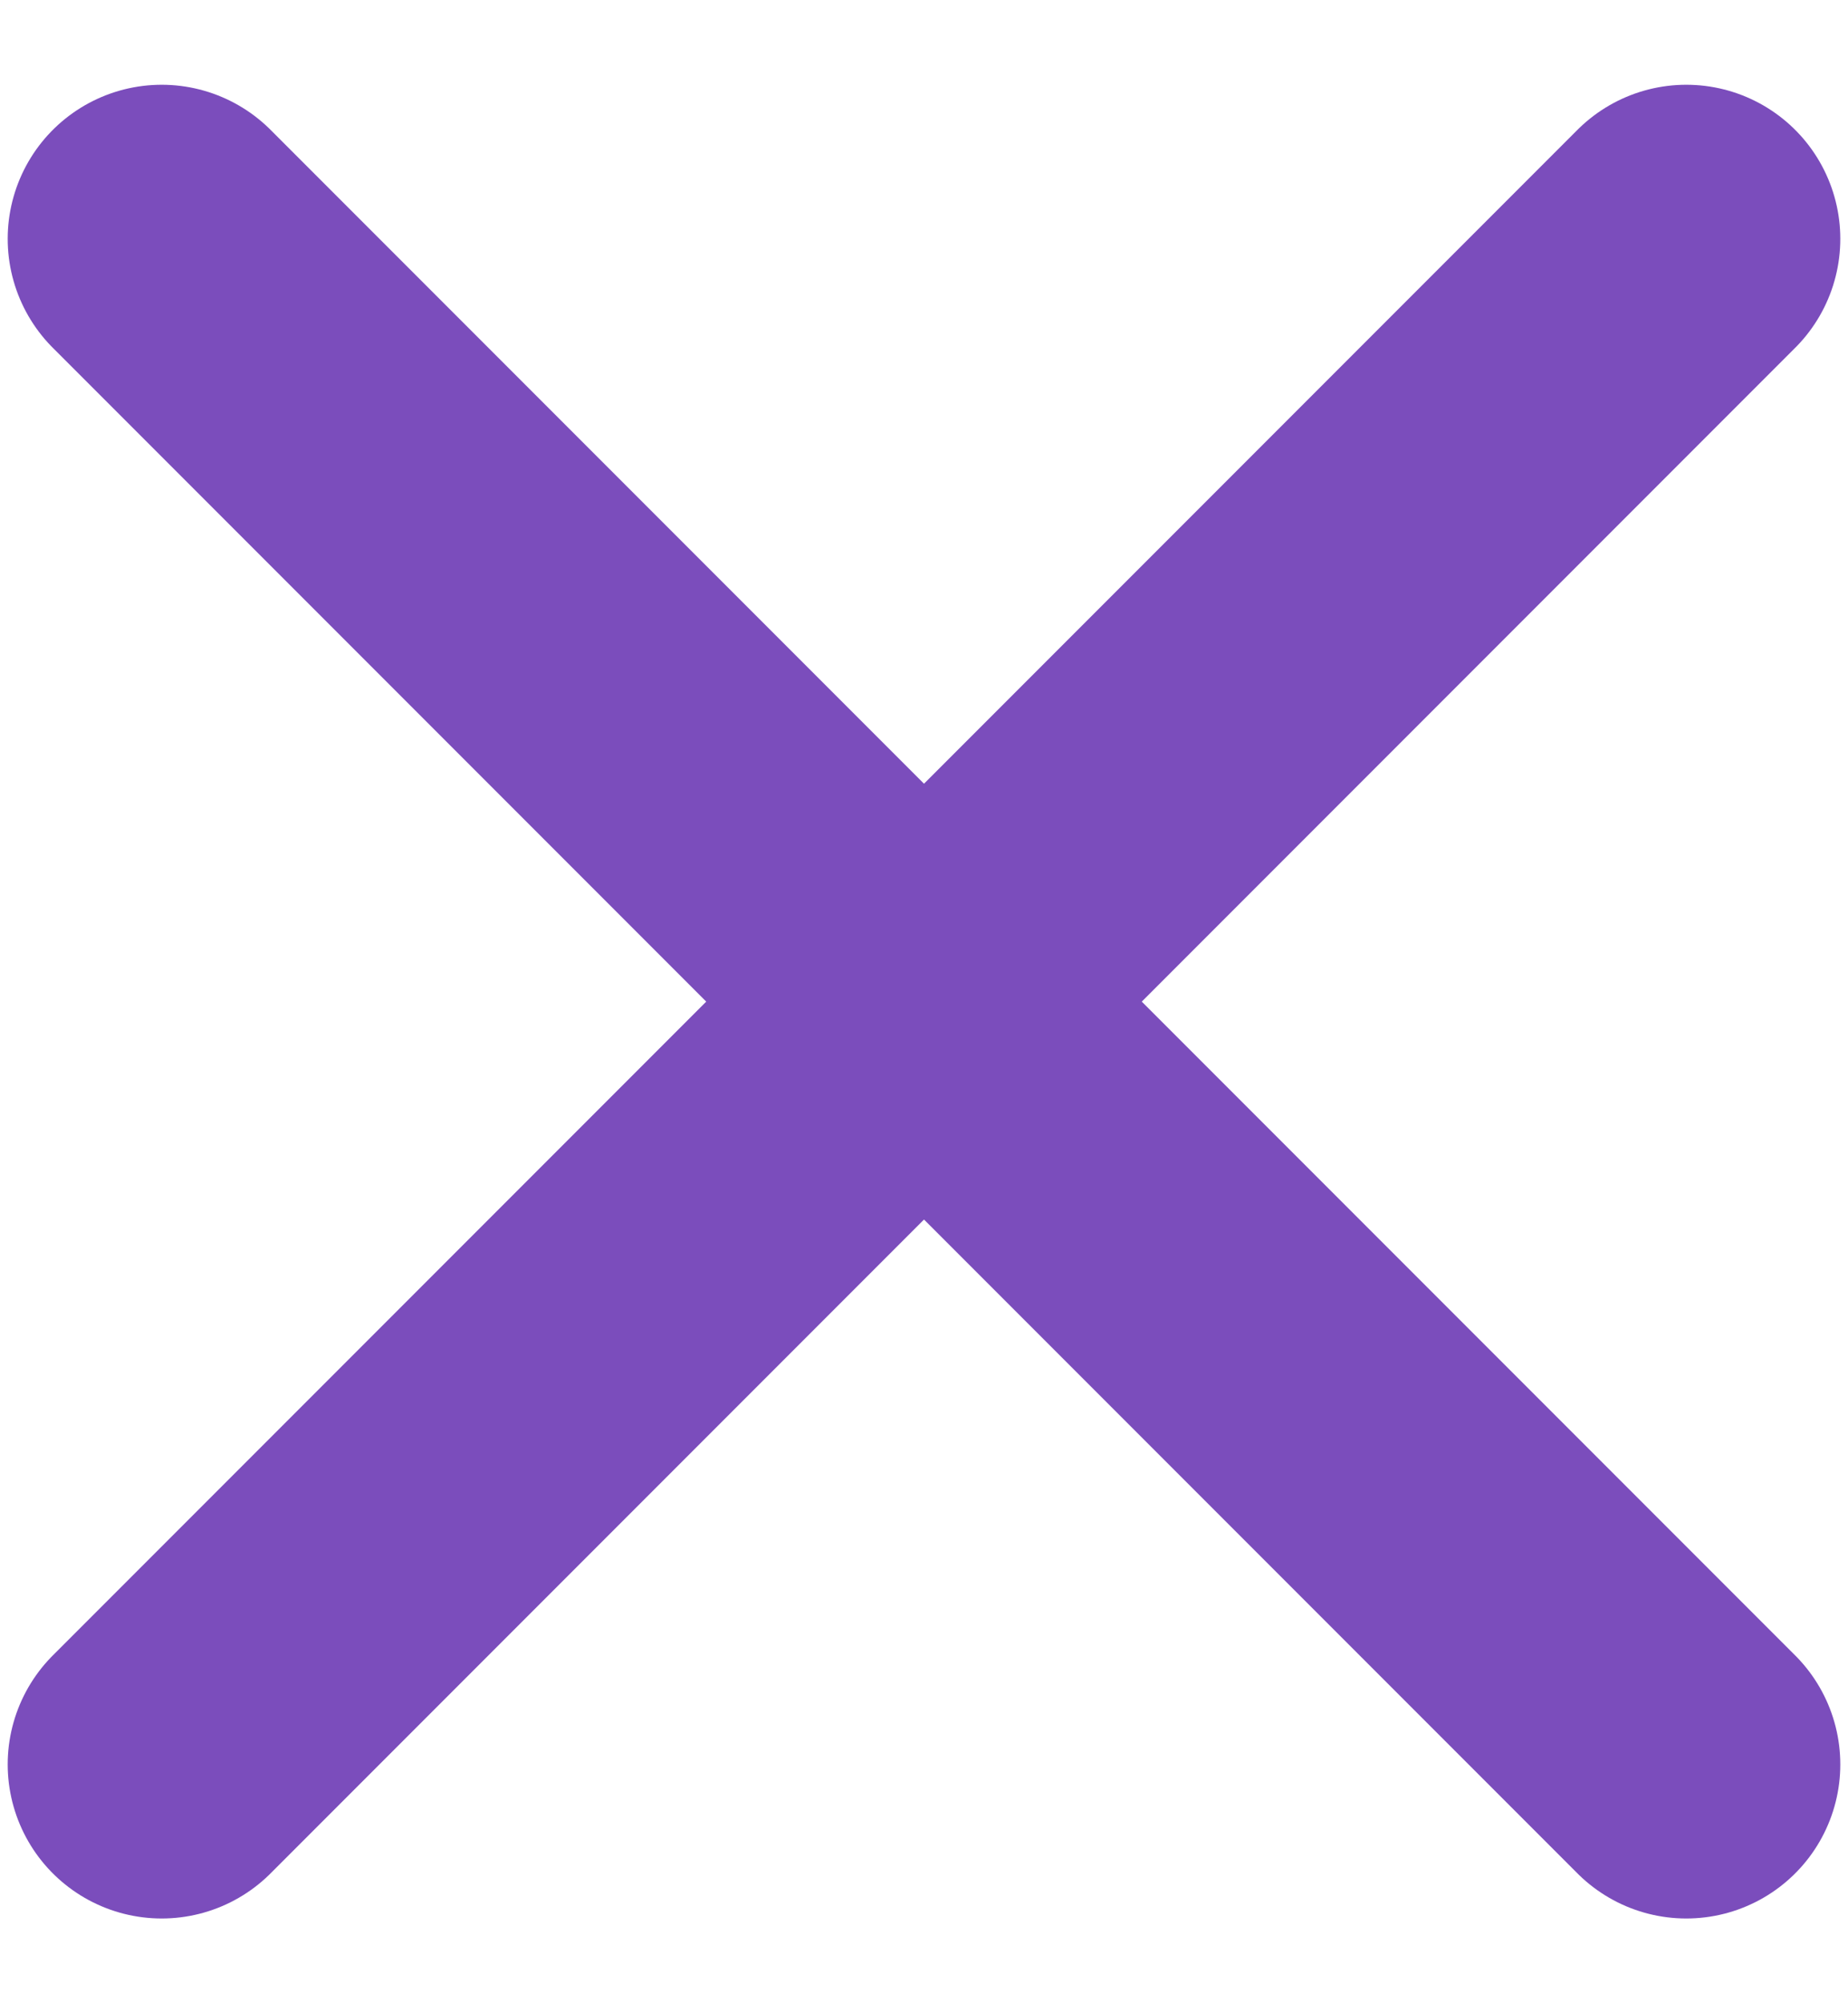
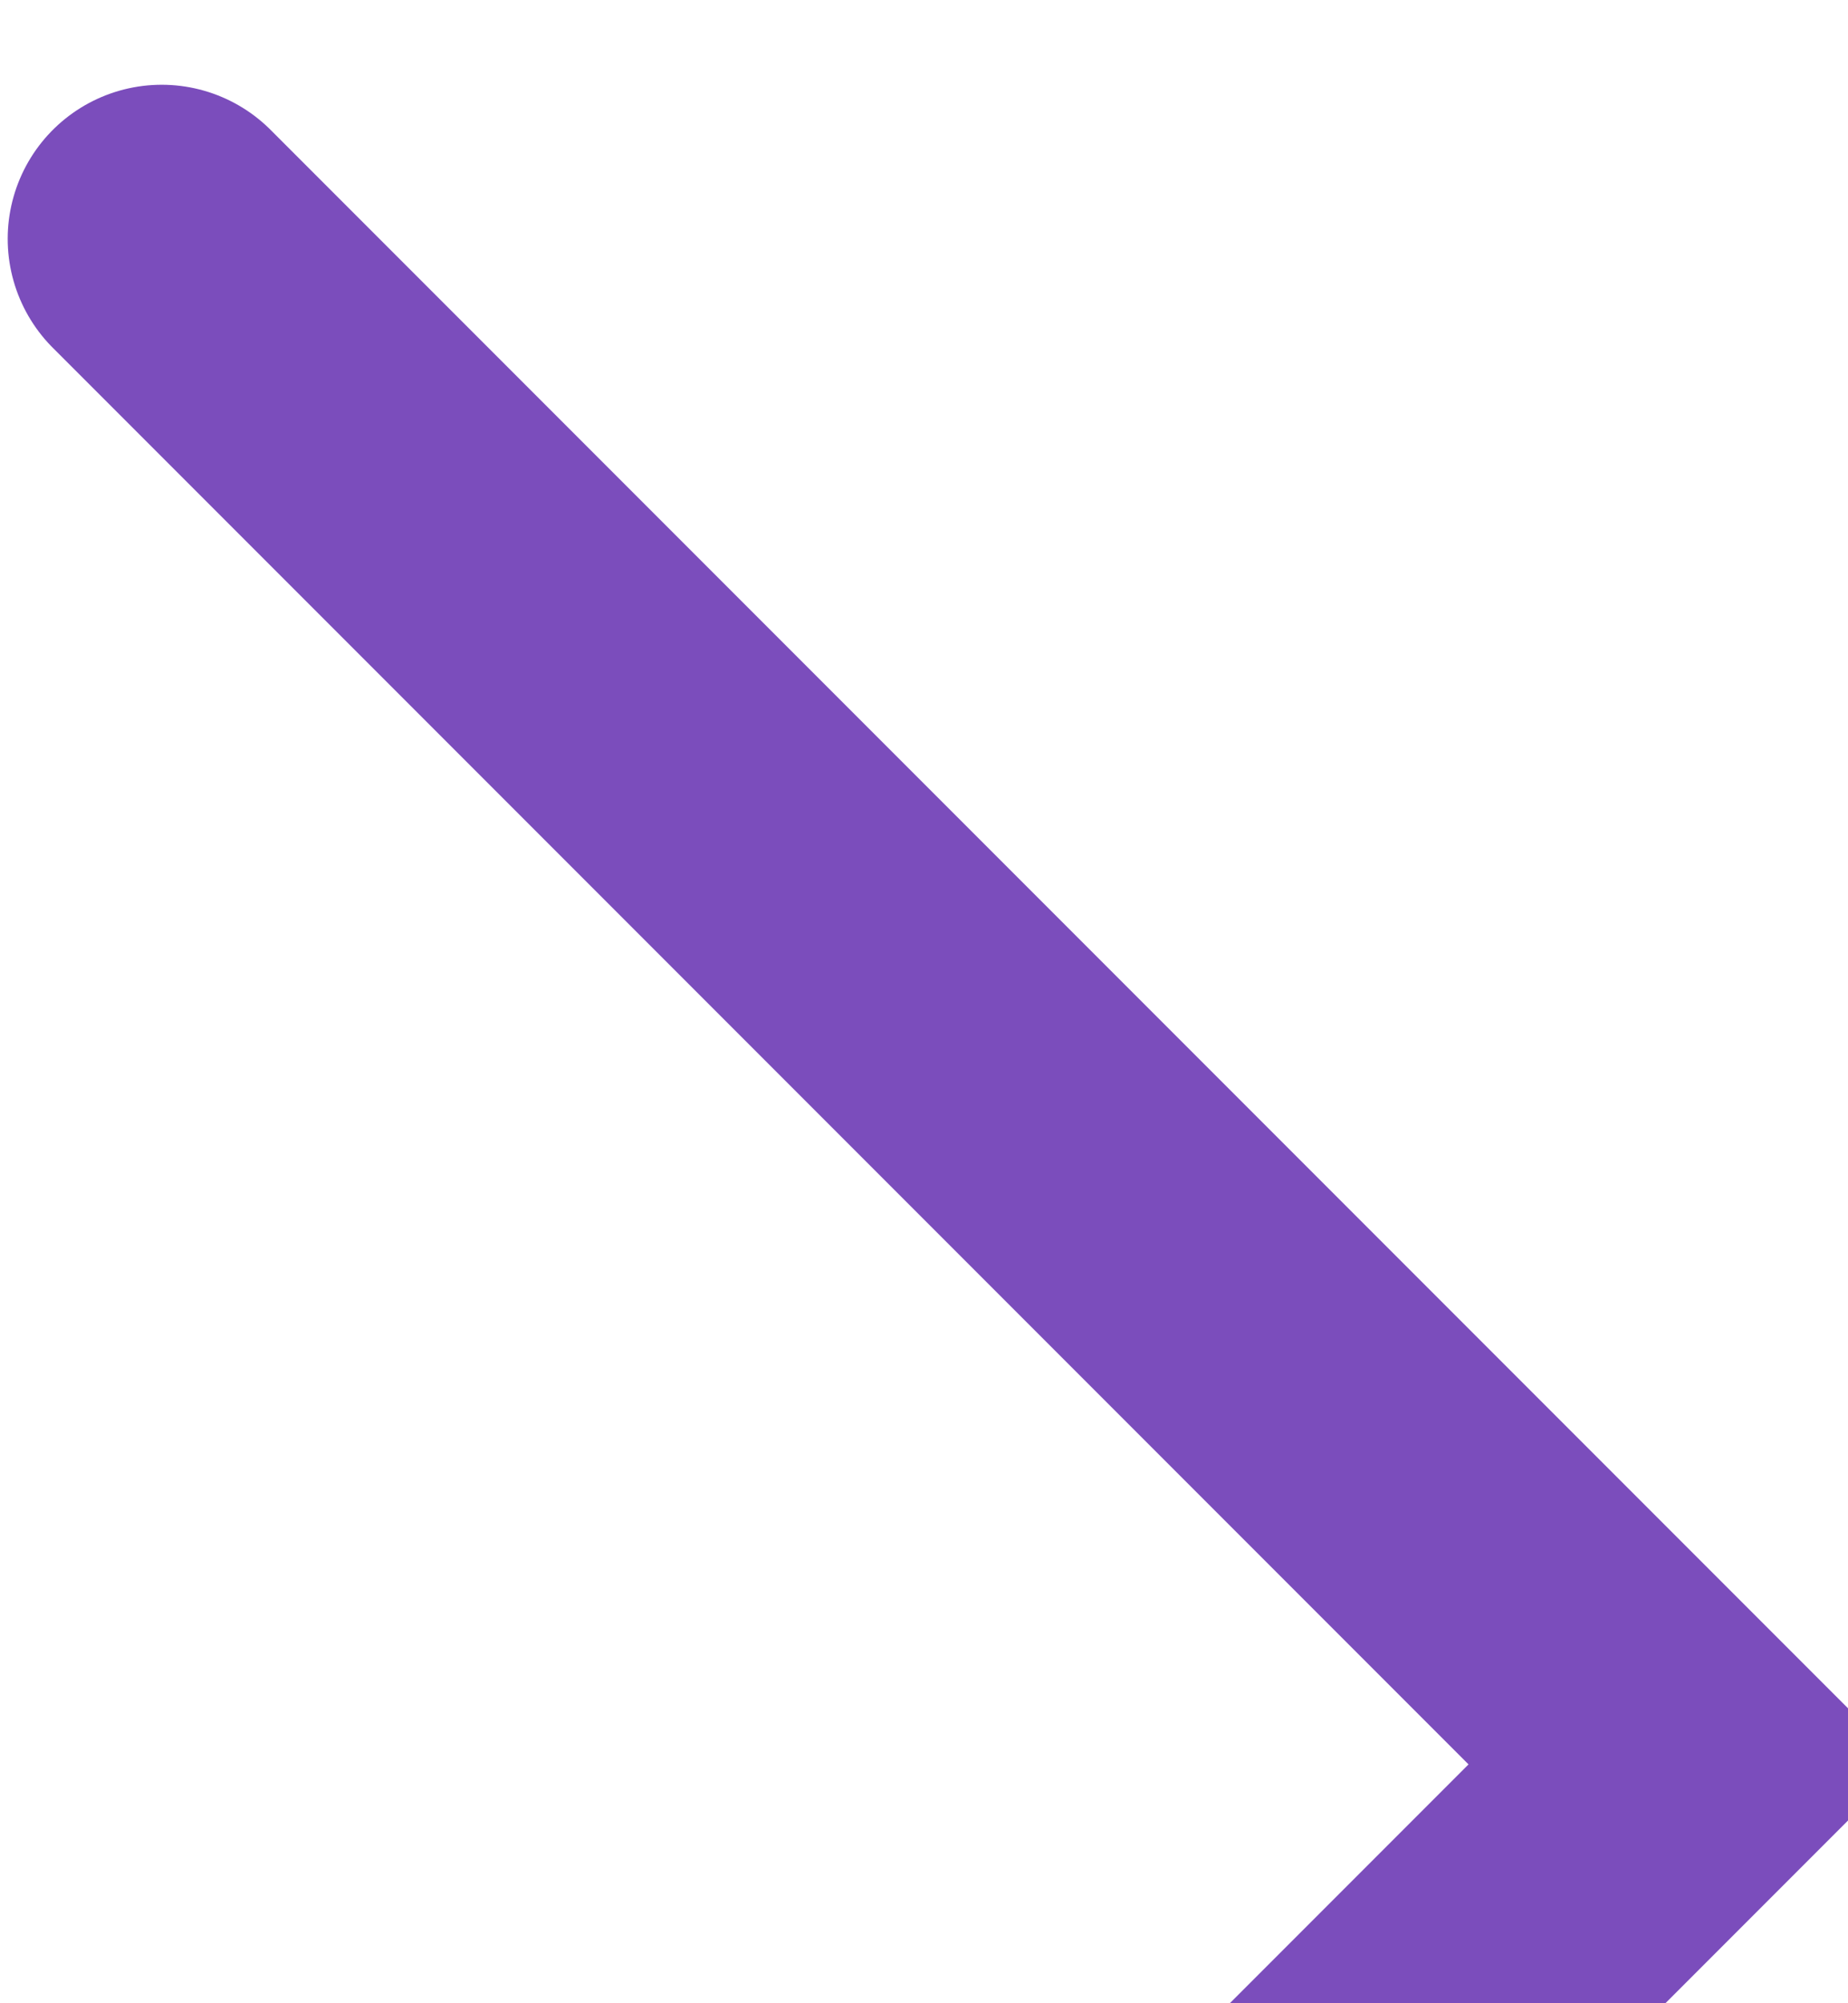
<svg xmlns="http://www.w3.org/2000/svg" width="12" height="13" viewBox="0 0 12 13">
  <g fill="none" fill-rule="evenodd" stroke="#7B4DBC" stroke-linecap="round" stroke-width="2">
-     <path d="M1.05 1.55l9.9 9.9M10.95 1.55l-9.9 9.9" />
+     <path d="M1.05 1.55l9.9 9.9l-9.9 9.9" />
  </g>
</svg>